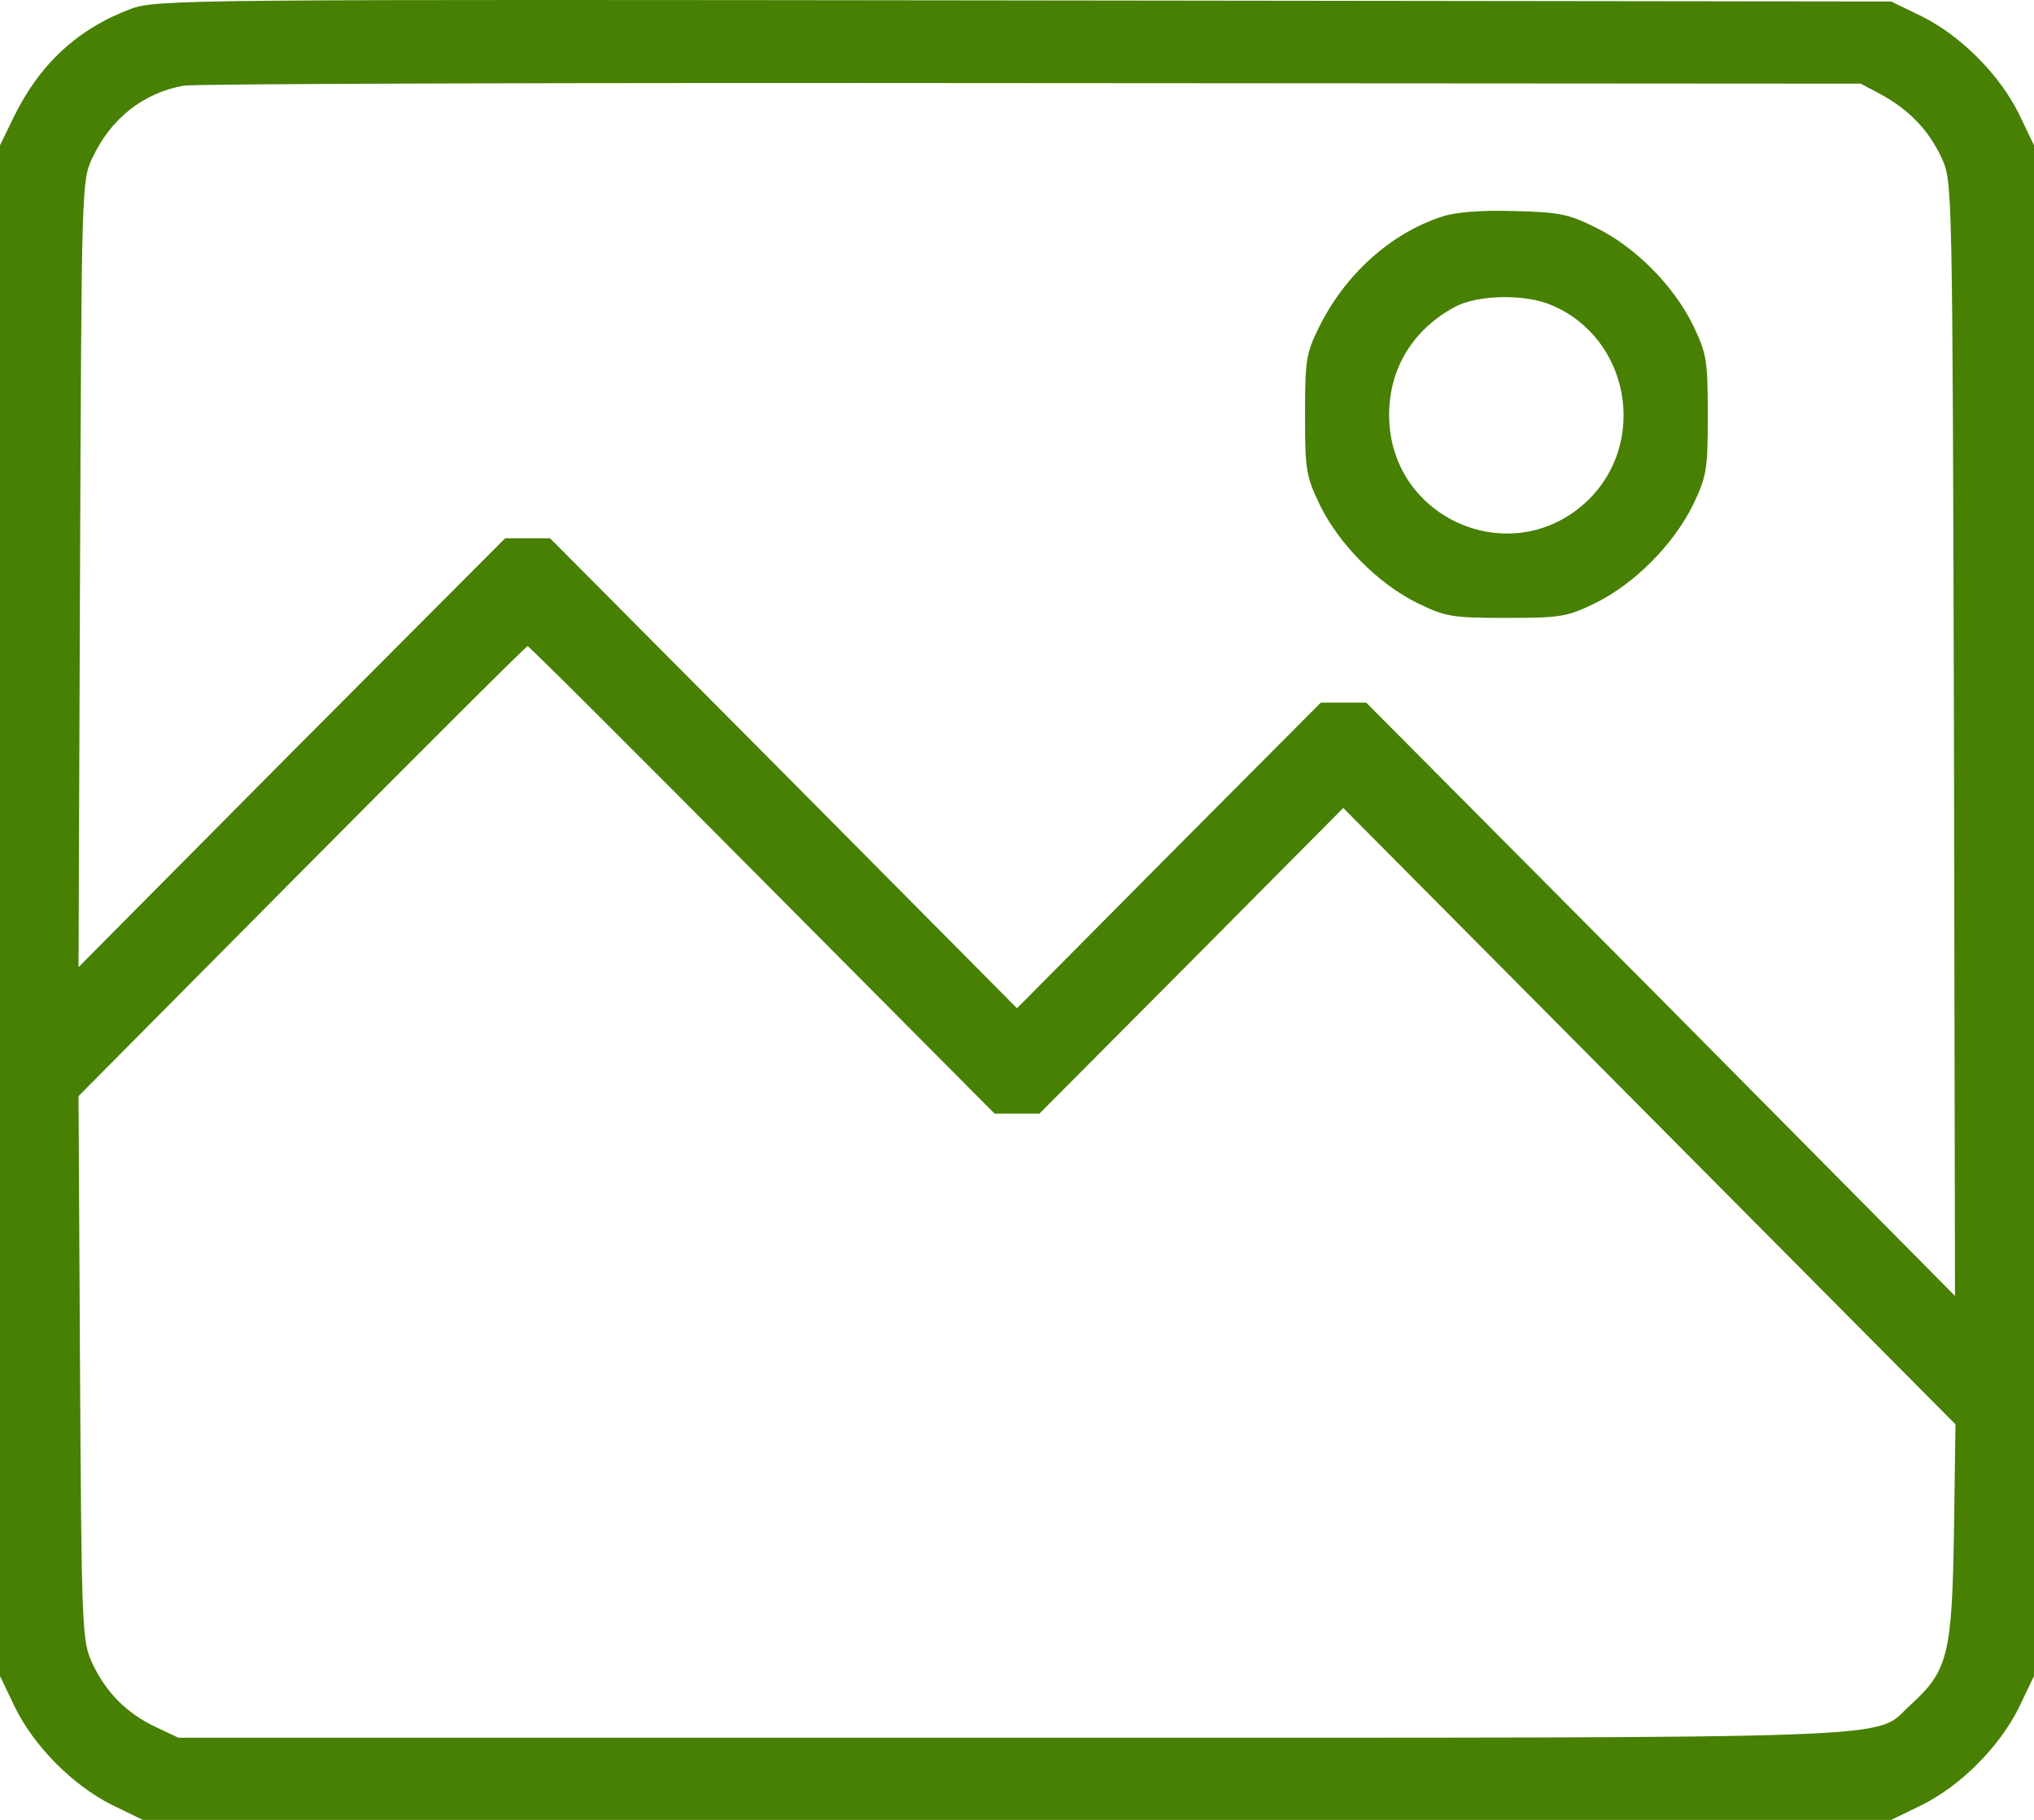
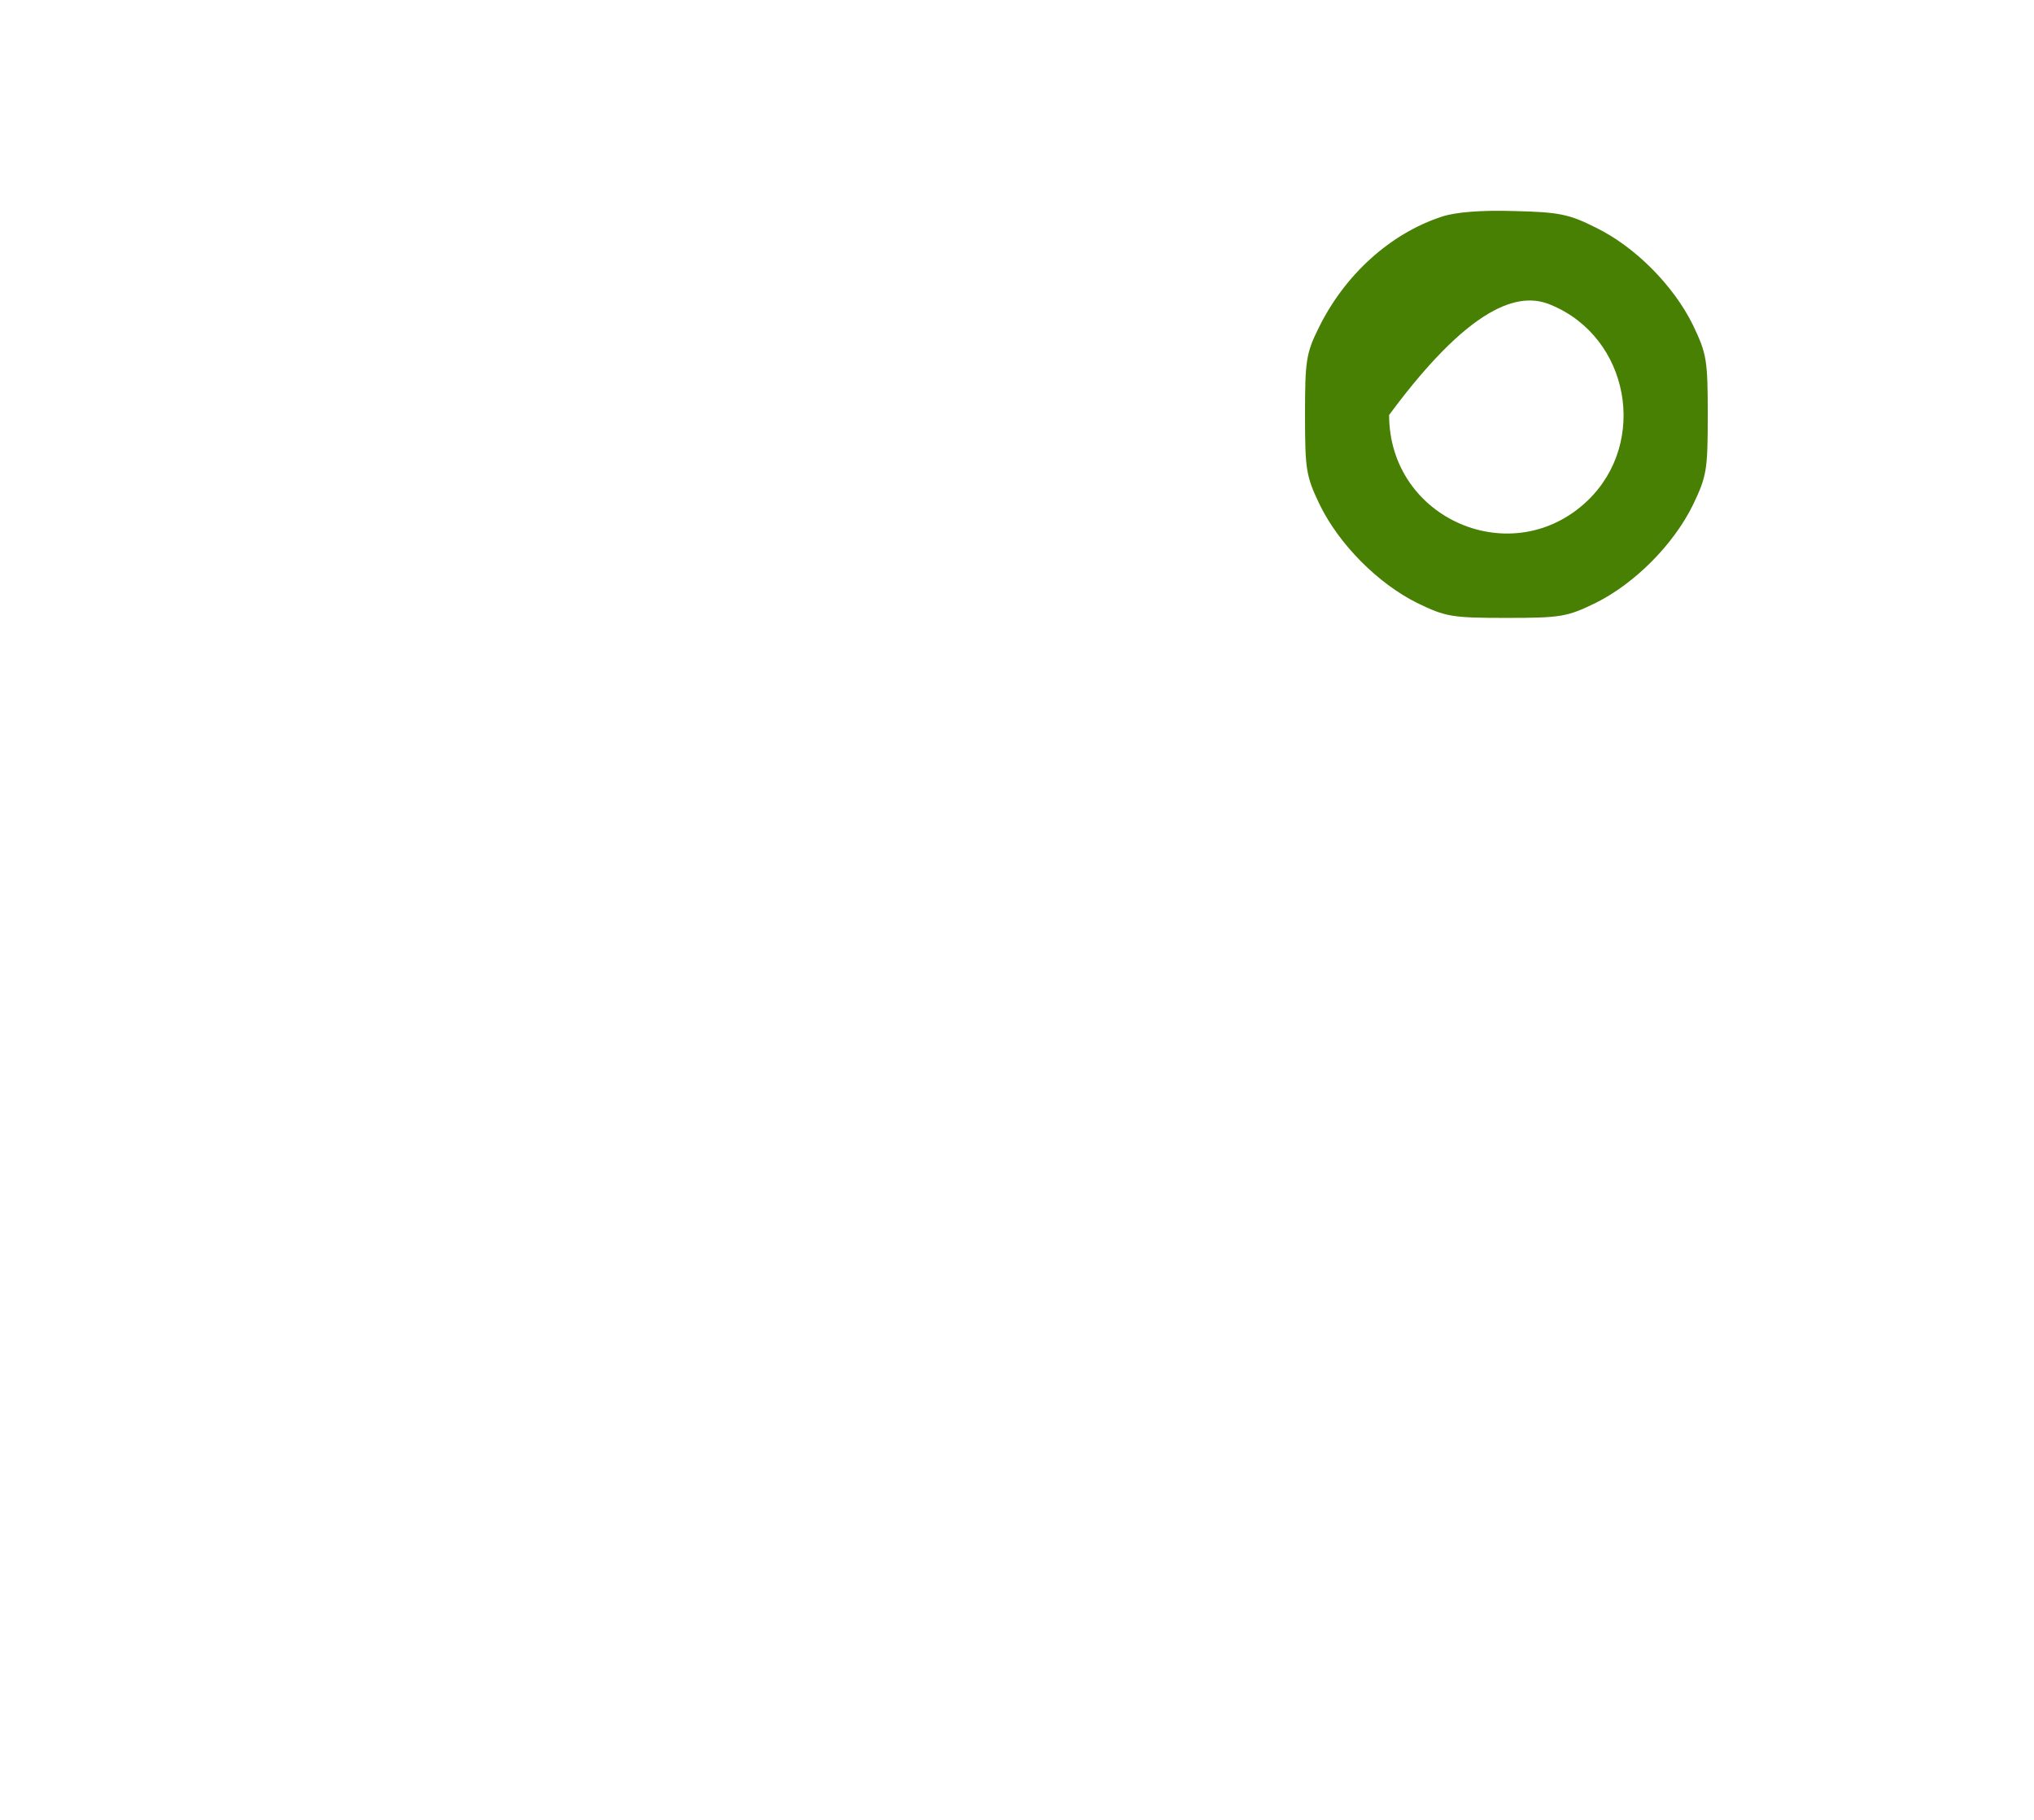
<svg xmlns="http://www.w3.org/2000/svg" width="38" height="34" viewBox="0 0 38 34" fill="none">
  <g id="Vector">
-     <path d="M2.457 0.162C1.467 0.527 0.743 1.189 0.257 2.187L0 2.715V31.313L0.276 31.889C0.638 32.628 1.362 33.357 2.095 33.722L2.667 34H35.333L35.905 33.722C36.638 33.357 37.362 32.628 37.724 31.889L38 31.313V2.715L37.724 2.139C37.362 1.4 36.638 0.671 35.905 0.306L35.333 0.028L19.143 0.008C3.543 -0.011 2.933 -0.011 2.457 0.162ZM35.143 1.765C35.667 2.053 36.038 2.436 36.276 2.955C36.476 3.386 36.476 3.444 36.505 13.799L36.524 24.211L31.029 18.664L25.524 13.127H24.676L21.838 15.977L19 18.837L14.638 14.442L10.276 10.056H9.438L5.448 14.058L1.467 18.069L1.495 10.728C1.524 3.492 1.524 3.377 1.724 2.955C2.067 2.216 2.676 1.736 3.429 1.601C3.638 1.563 10.771 1.544 19.286 1.553L34.762 1.563L35.143 1.765ZM14.238 16.438L18.581 20.805H19.419L22.257 17.954L25.095 15.095L36.533 26.61L36.505 28.626C36.467 30.919 36.391 31.217 35.695 31.85C34.971 32.503 36.152 32.465 18.952 32.465H3.333L2.905 32.263C2.362 32.004 1.981 31.62 1.724 31.073C1.533 30.651 1.524 30.488 1.495 25.564L1.467 20.478L5.638 16.275C7.933 13.962 9.829 12.072 9.857 12.072C9.886 12.072 11.857 14.039 14.238 16.438Z" fill="#478003" />
-     <path d="M26.933 4.049C25.971 4.365 25.124 5.133 24.638 6.122C24.4 6.601 24.381 6.745 24.381 7.753C24.381 8.78 24.4 8.895 24.657 9.432C25.019 10.171 25.743 10.901 26.476 11.265C27.009 11.524 27.124 11.544 28.143 11.544C29.162 11.544 29.276 11.524 29.809 11.265C30.543 10.901 31.267 10.171 31.629 9.432C31.886 8.895 31.905 8.78 31.905 7.753C31.905 6.726 31.886 6.611 31.629 6.074C31.267 5.335 30.543 4.605 29.809 4.25C29.314 4.001 29.124 3.962 28.286 3.943C27.676 3.924 27.191 3.962 26.933 4.049ZM28.981 5.699C30.438 6.304 30.8 8.262 29.657 9.356C28.257 10.69 25.952 9.701 25.952 7.753C25.952 6.88 26.4 6.15 27.191 5.728C27.61 5.507 28.495 5.488 28.981 5.699Z" fill="#478003" />
+     <path d="M26.933 4.049C25.971 4.365 25.124 5.133 24.638 6.122C24.4 6.601 24.381 6.745 24.381 7.753C24.381 8.78 24.4 8.895 24.657 9.432C25.019 10.171 25.743 10.901 26.476 11.265C27.009 11.524 27.124 11.544 28.143 11.544C29.162 11.544 29.276 11.524 29.809 11.265C30.543 10.901 31.267 10.171 31.629 9.432C31.886 8.895 31.905 8.78 31.905 7.753C31.905 6.726 31.886 6.611 31.629 6.074C31.267 5.335 30.543 4.605 29.809 4.25C29.314 4.001 29.124 3.962 28.286 3.943C27.676 3.924 27.191 3.962 26.933 4.049ZM28.981 5.699C30.438 6.304 30.8 8.262 29.657 9.356C28.257 10.69 25.952 9.701 25.952 7.753C27.61 5.507 28.495 5.488 28.981 5.699Z" fill="#478003" />
  </g>
</svg>